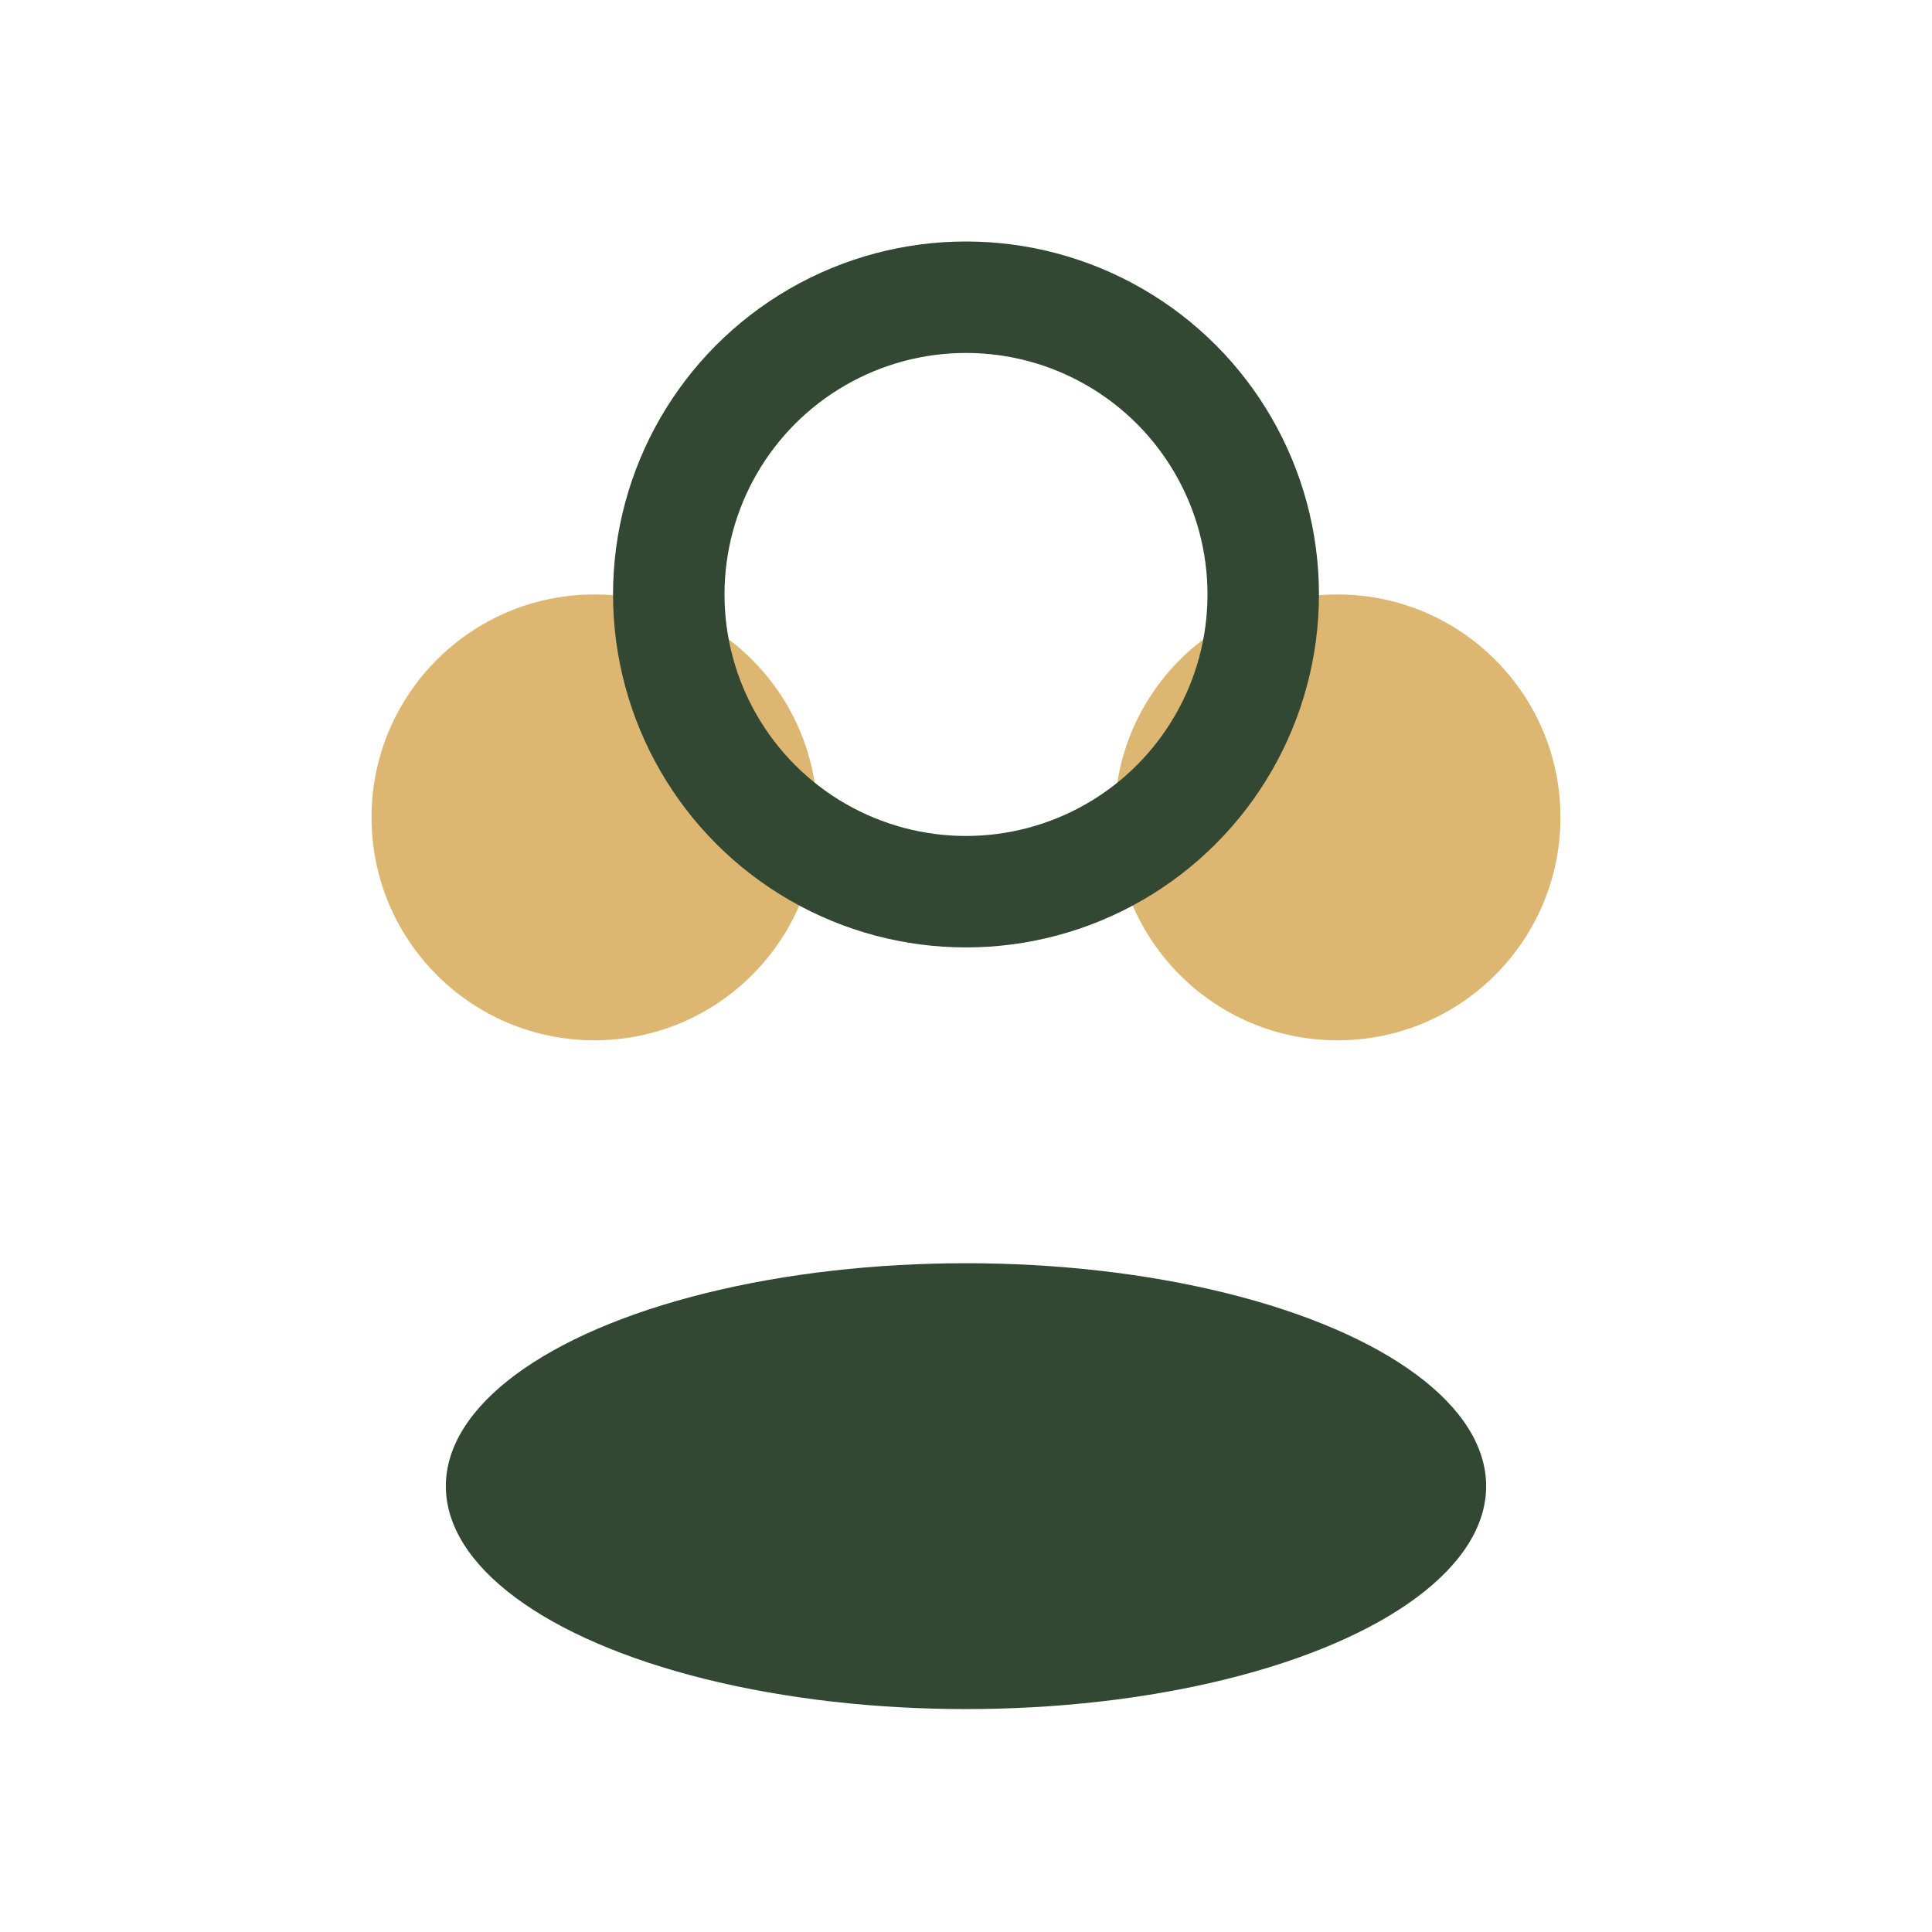
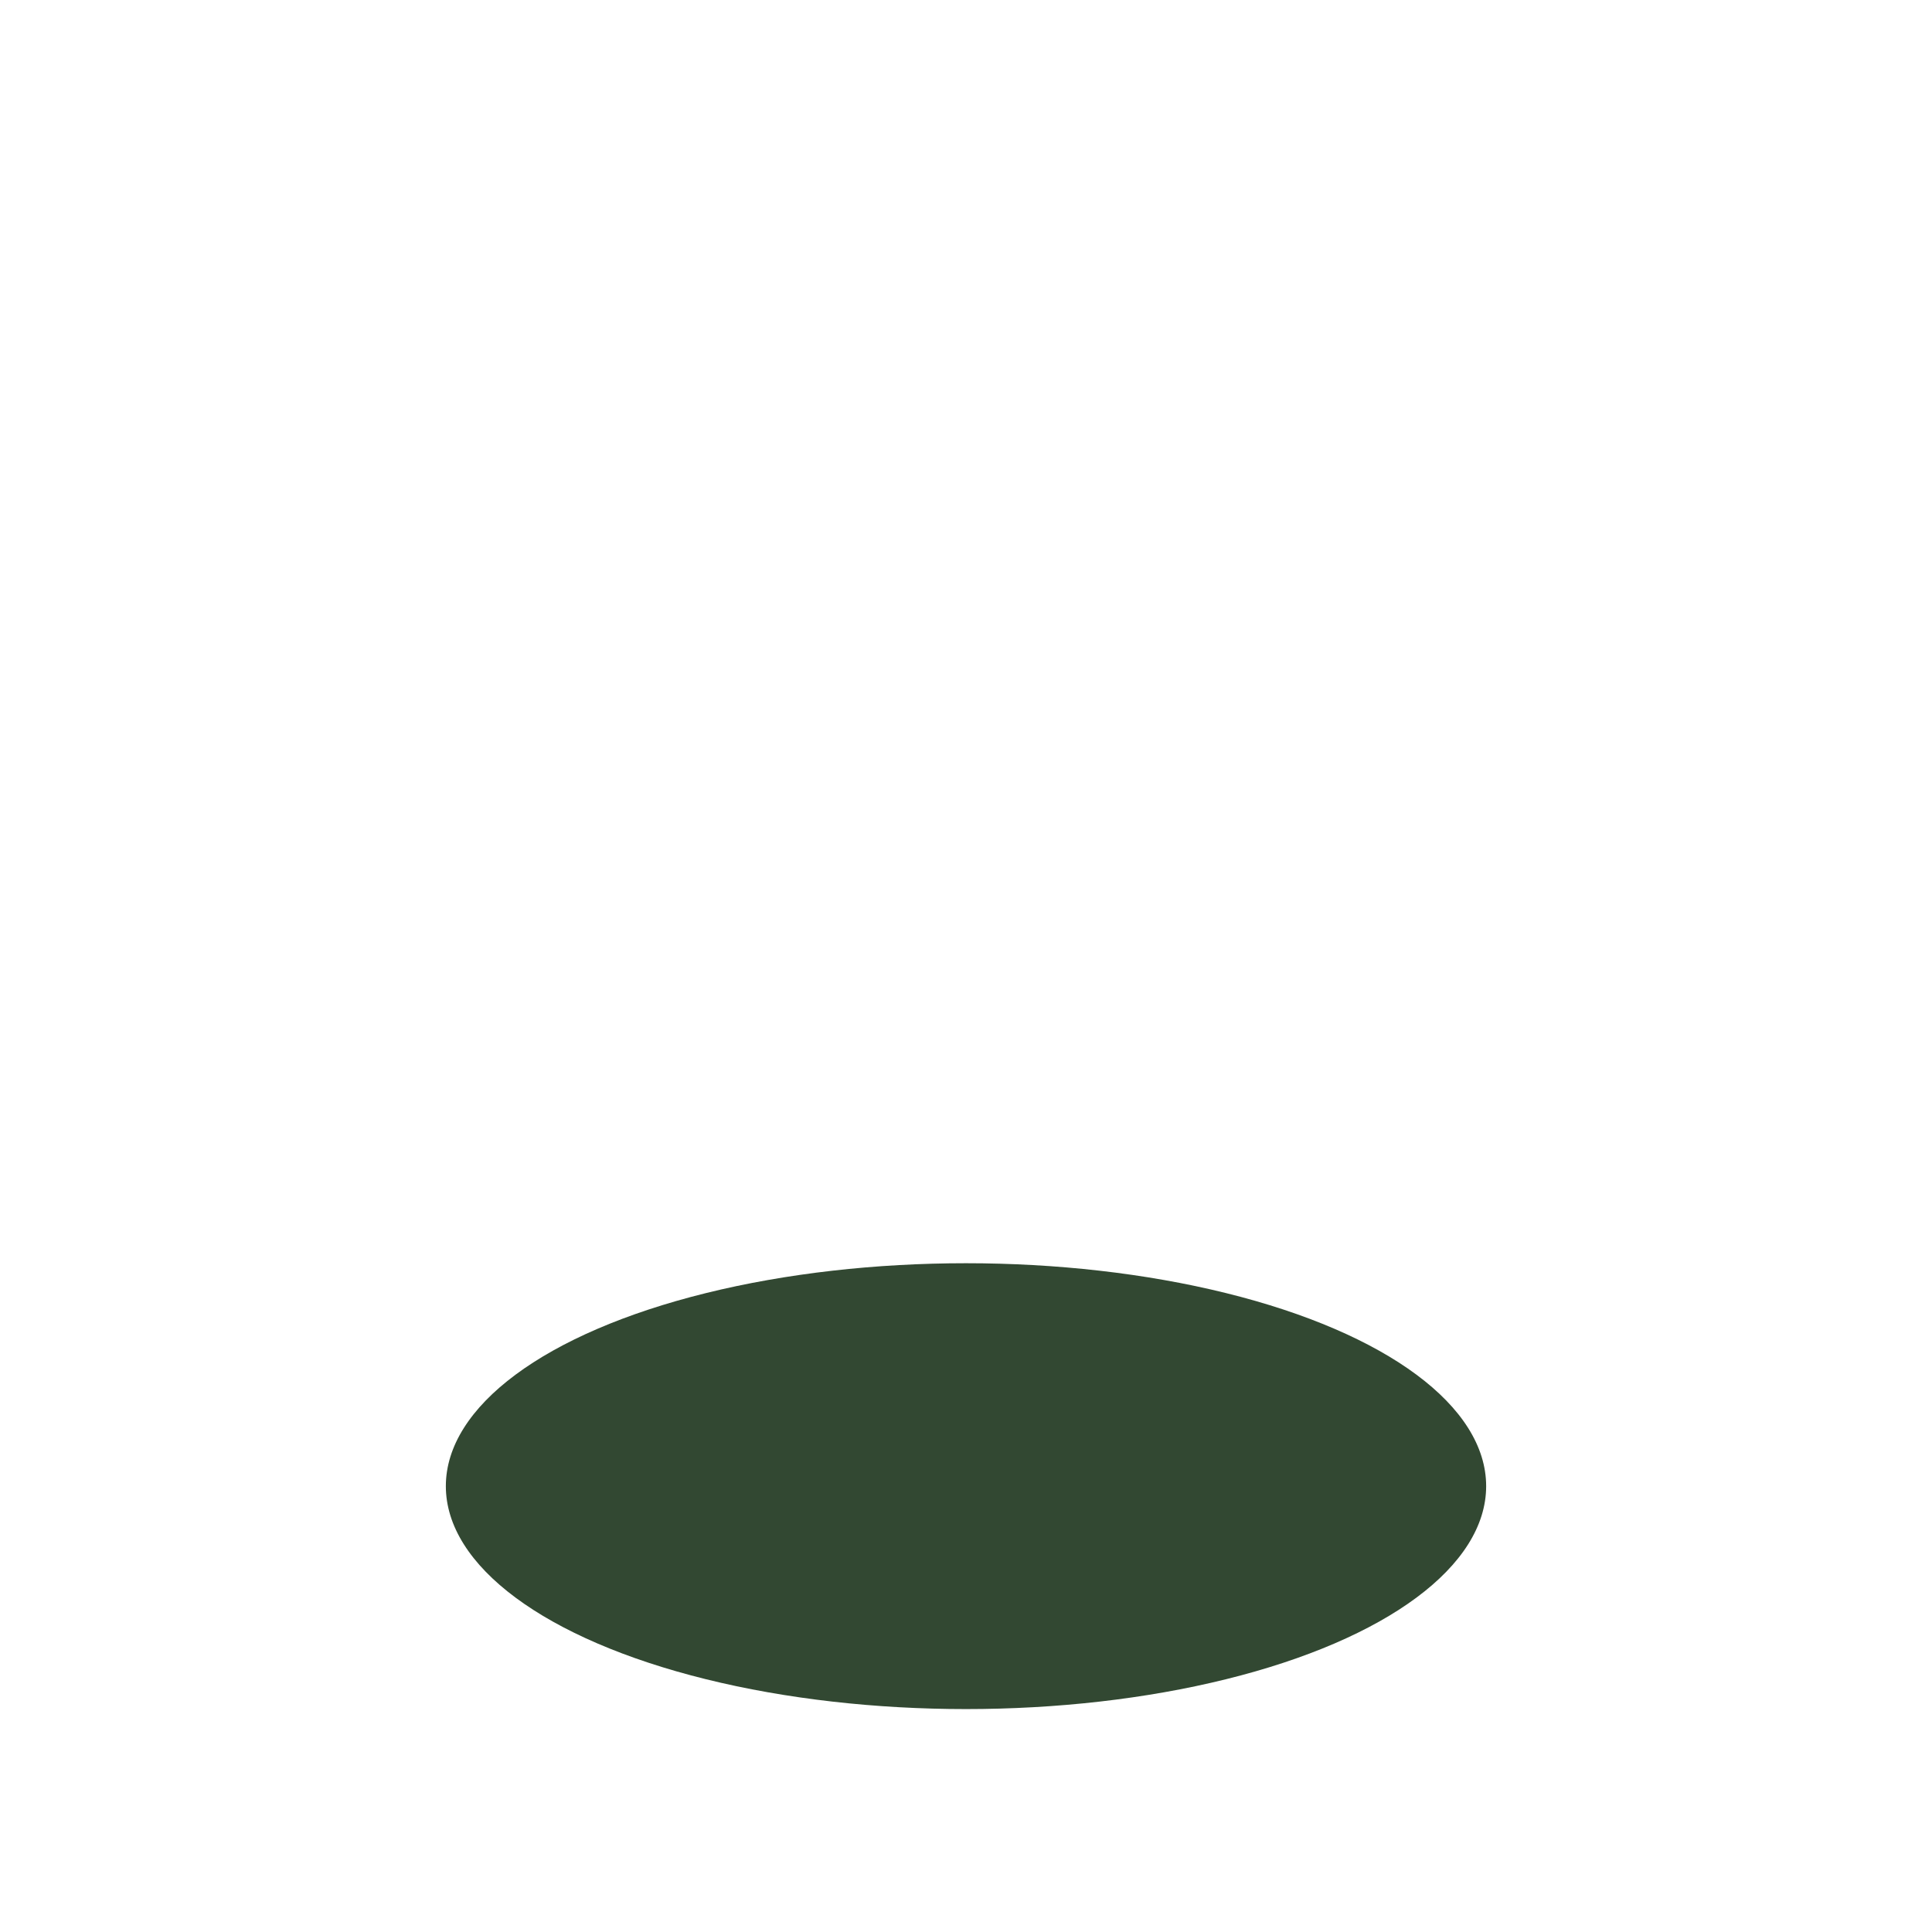
<svg xmlns="http://www.w3.org/2000/svg" width="26" height="26" viewBox="0 0 26 26">
-   <circle cx="8" cy="11" r="3" fill="#DDB771" />
-   <circle cx="18" cy="11" r="3" fill="#DDB771" />
  <ellipse cx="13" cy="20" rx="7" ry="3" fill="#324832" />
-   <ellipse cx="13" cy="8" rx="4" ry="4" fill="none" stroke="#324832" stroke-width="1.5" />
</svg>